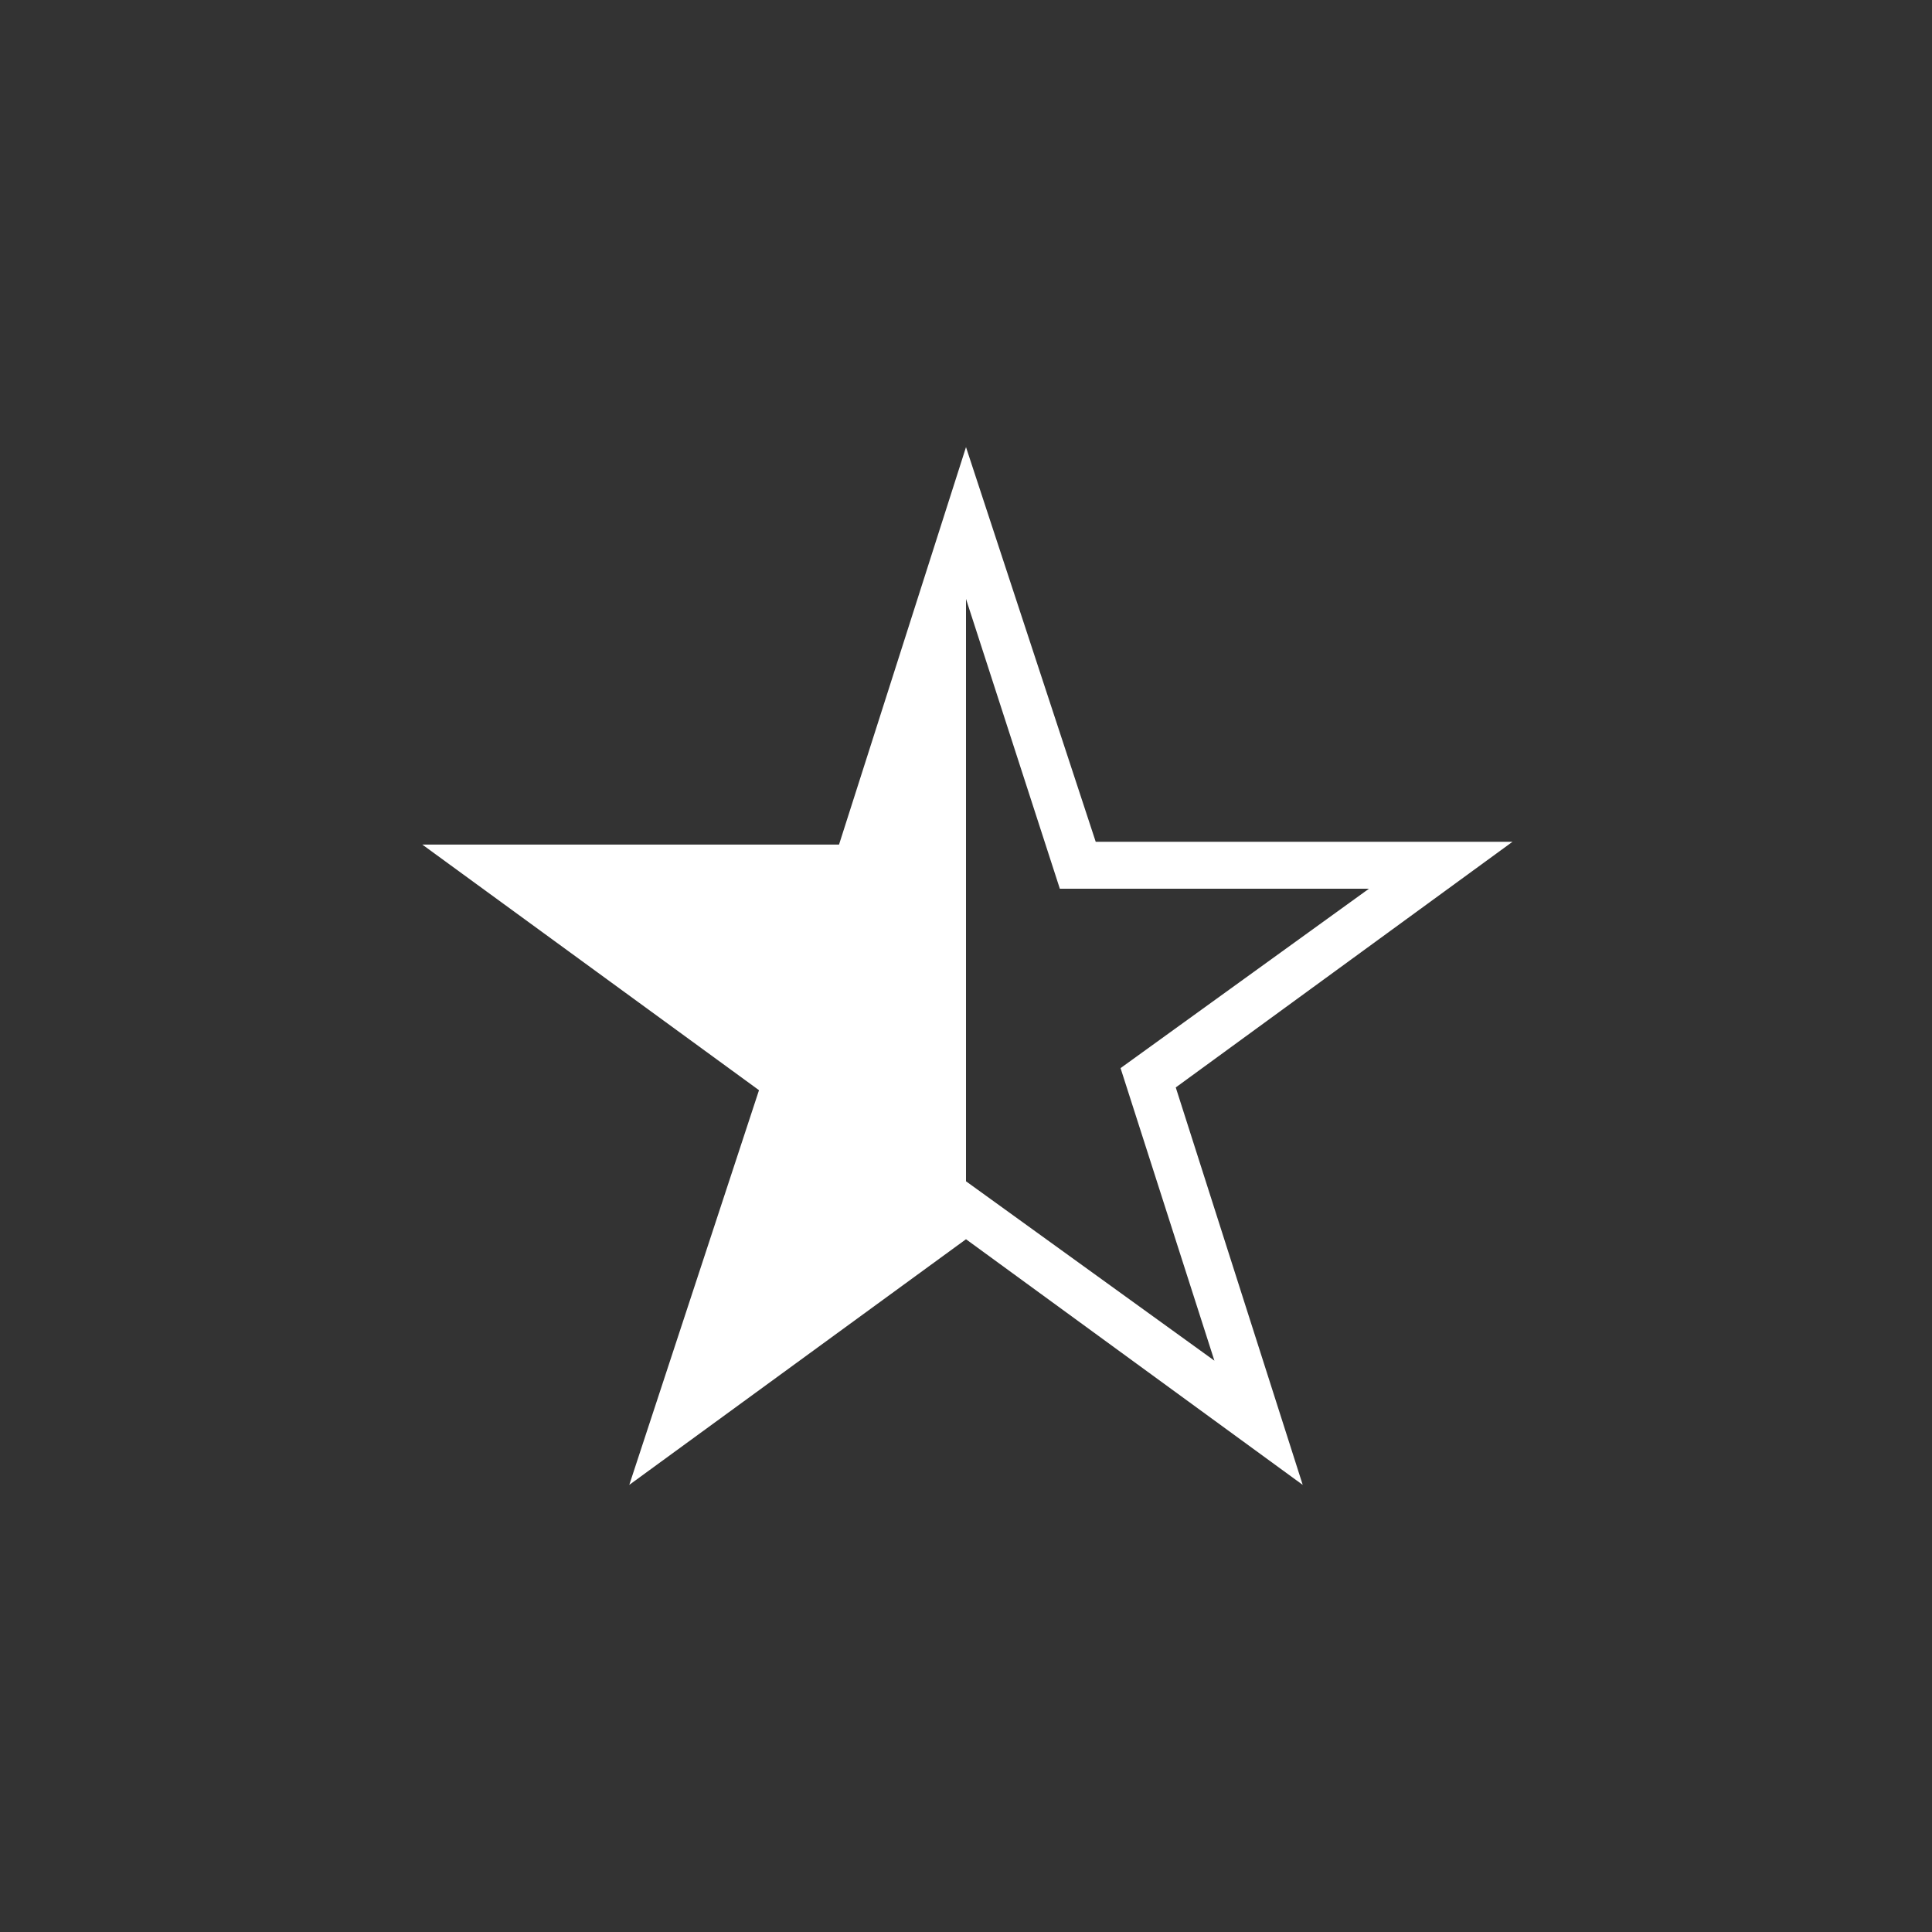
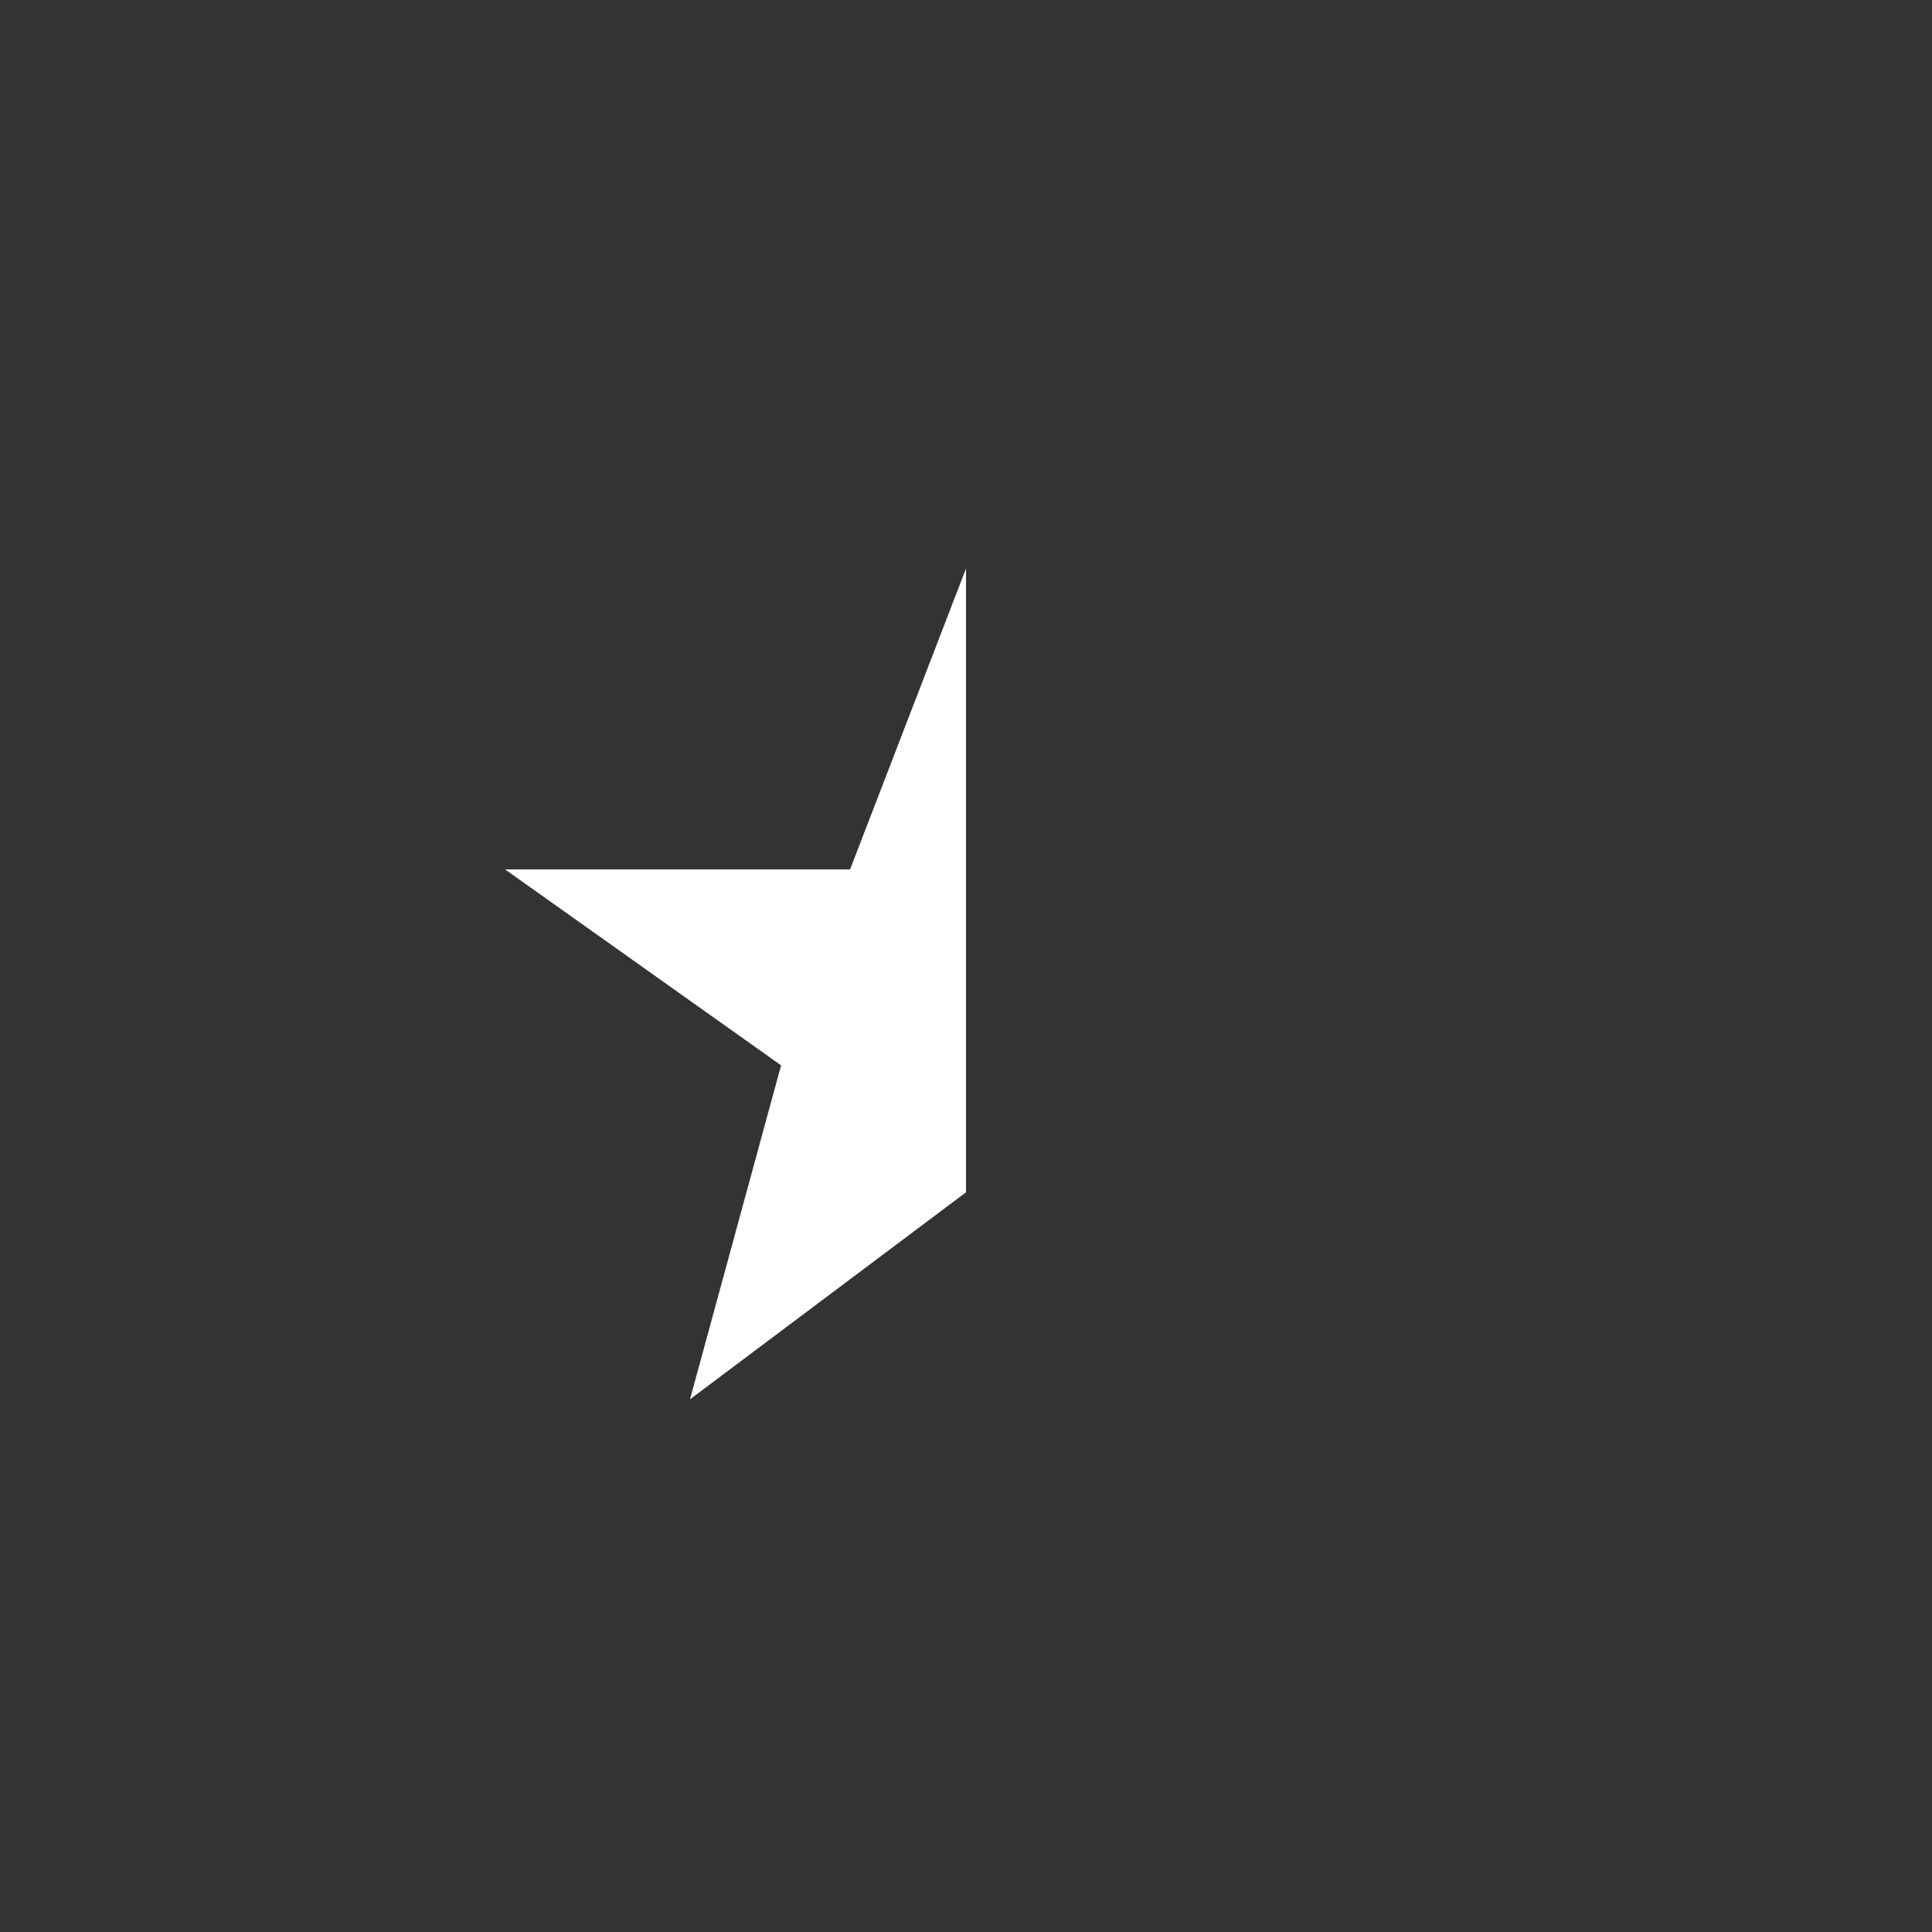
<svg xmlns="http://www.w3.org/2000/svg" version="1.1" id="Vrstva_1" x="0px" y="0px" viewBox="0 0 70 70" style="enable-background:new 0 0 70 70;" xml:space="preserve">
  <rect x="0" y="0" width="70" height="70" fill="#333333" stroke="none" />
  <style type="text/css">
	.st0{fill:#FFFFFF;}
</style>
  <g>
-     <path class="st0" d="M47.2,53.8L35,44.9l-12.2,8.9l4.7-14.3l-12.2-8.9h15.1L35,16.2l4.7,14.3h15.1l-12.2,8.9L47.2,53.8z M35,42.8   l9,6.5l-3.4-10.6l9-6.5H38.4L35,21.7l-3.4,10.6H20.4l9,6.5L26,49.4L35,42.8z" />
    <polygon class="st0" points="35,20.6 35,43.2 25,50.7 28.3,38.6 18.3,31.5 30.8,31.5  " />
  </g>
</svg>